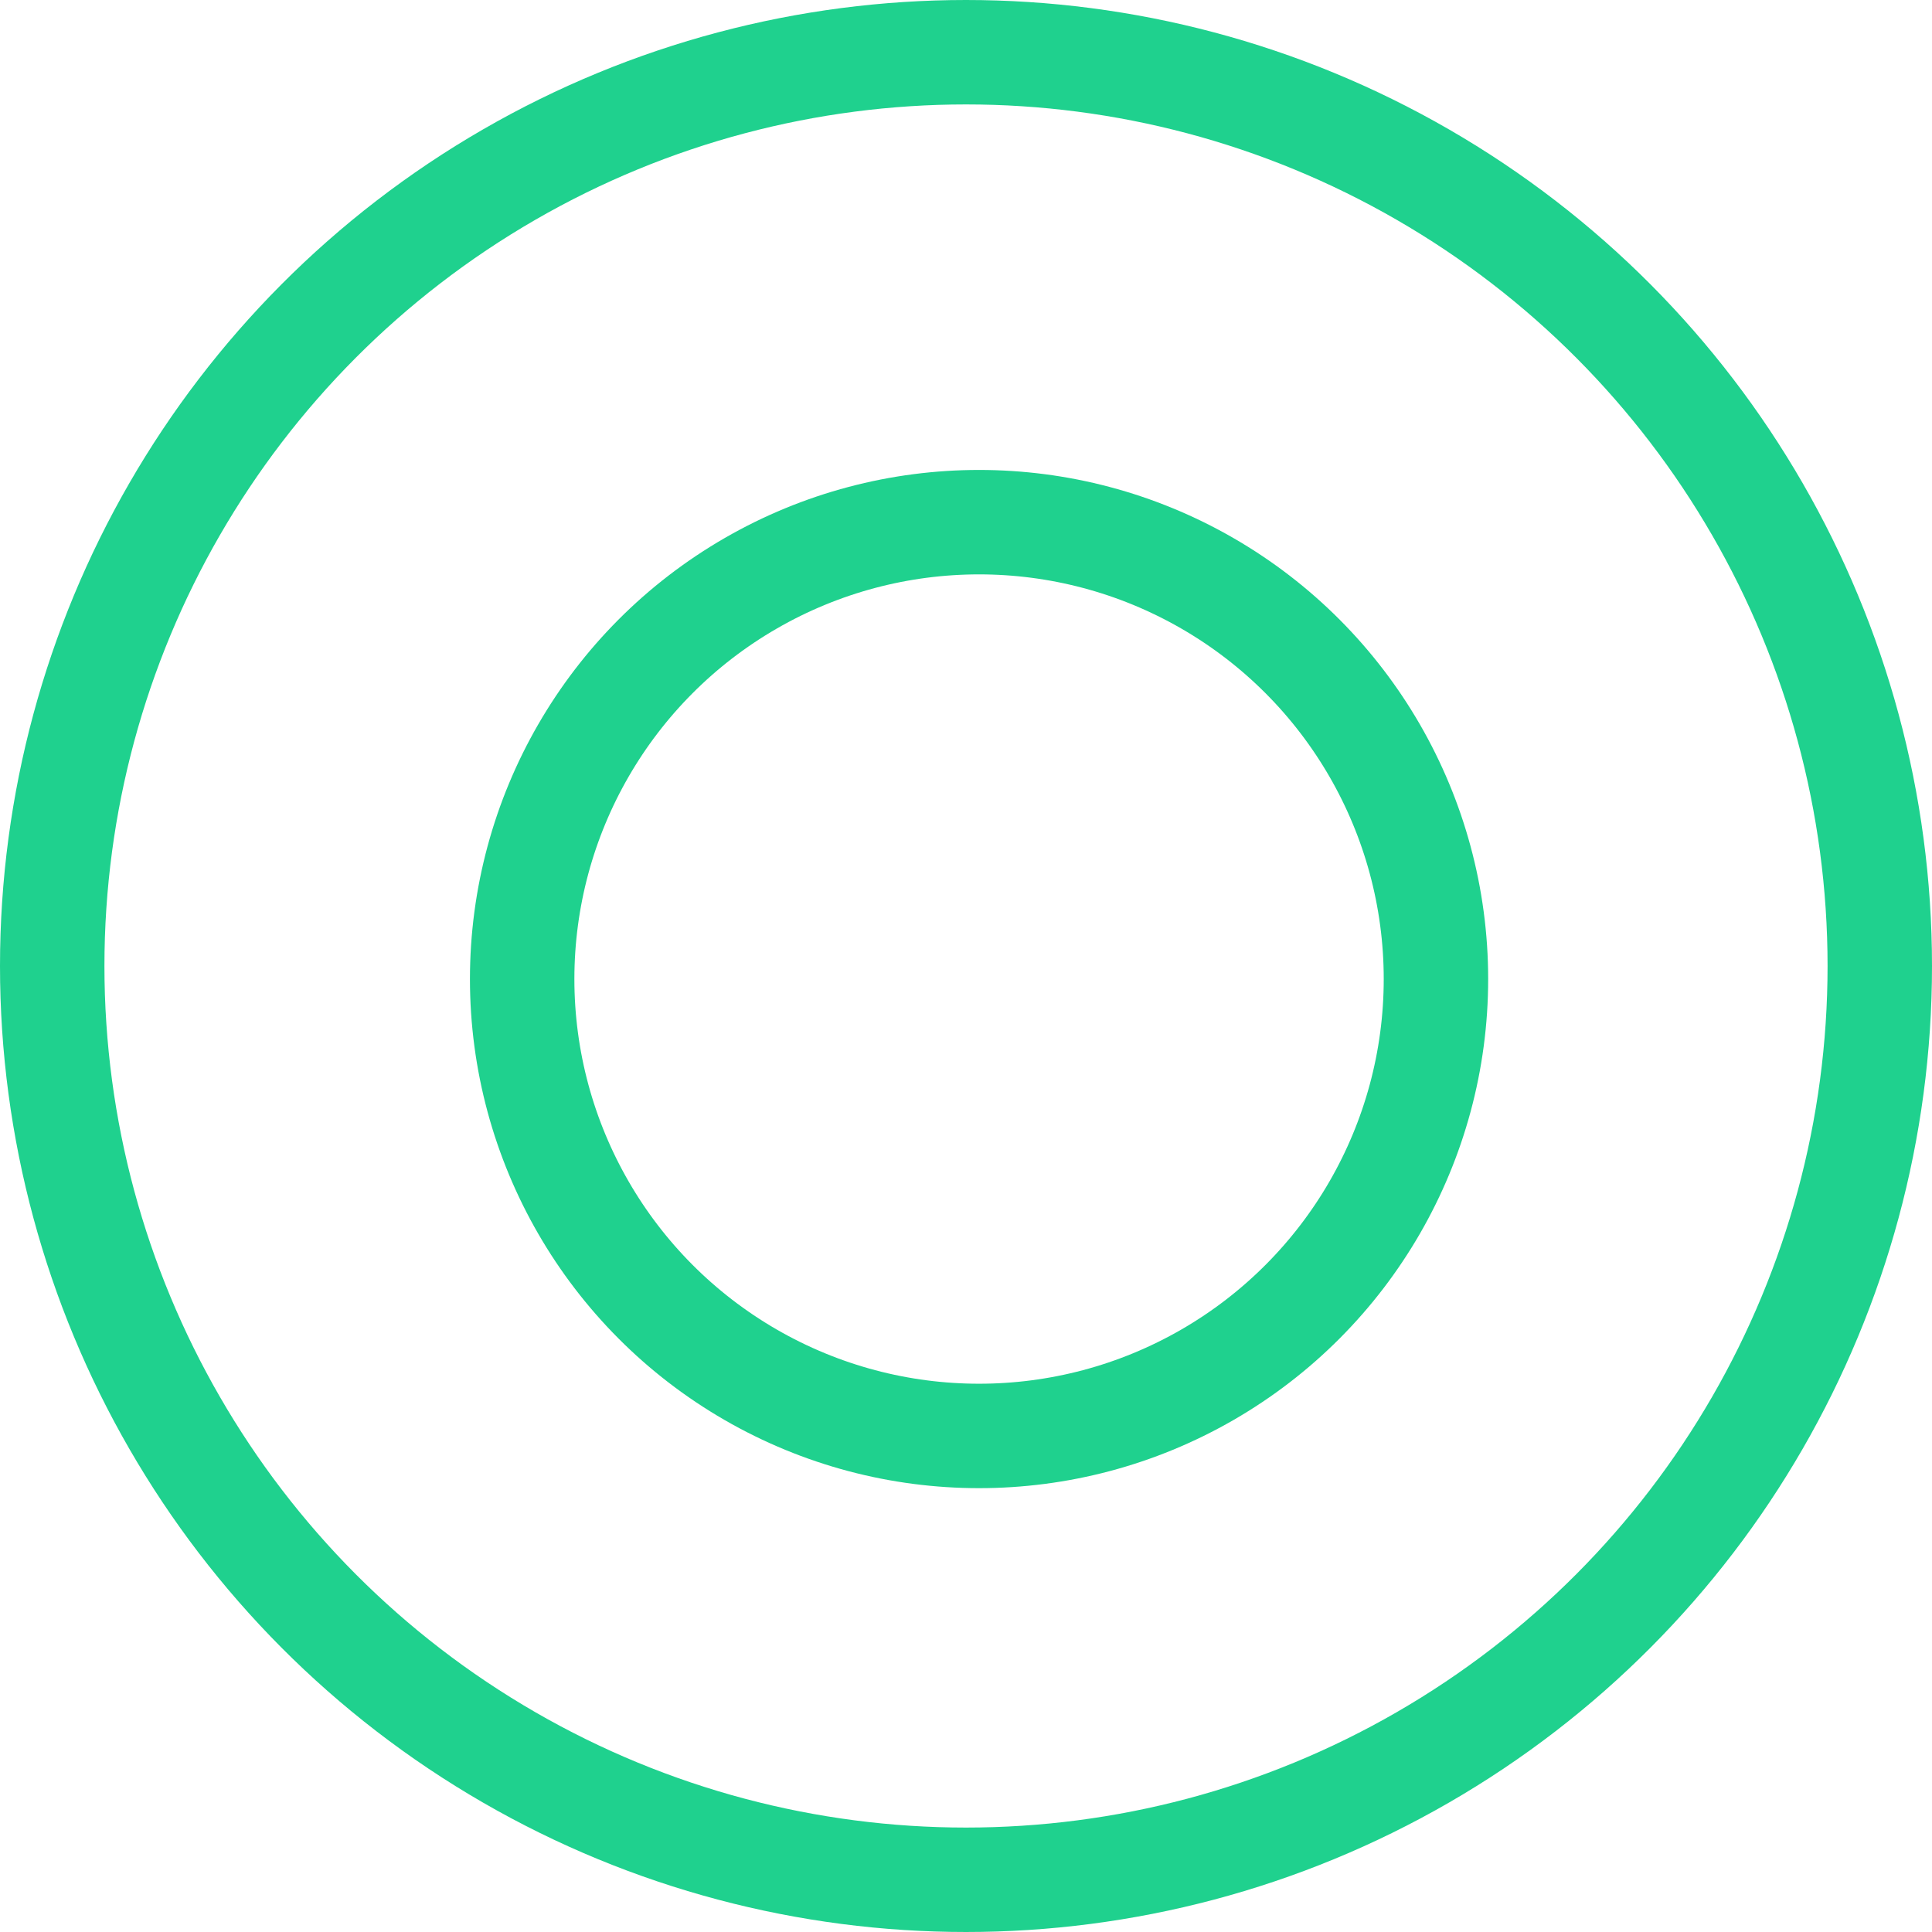
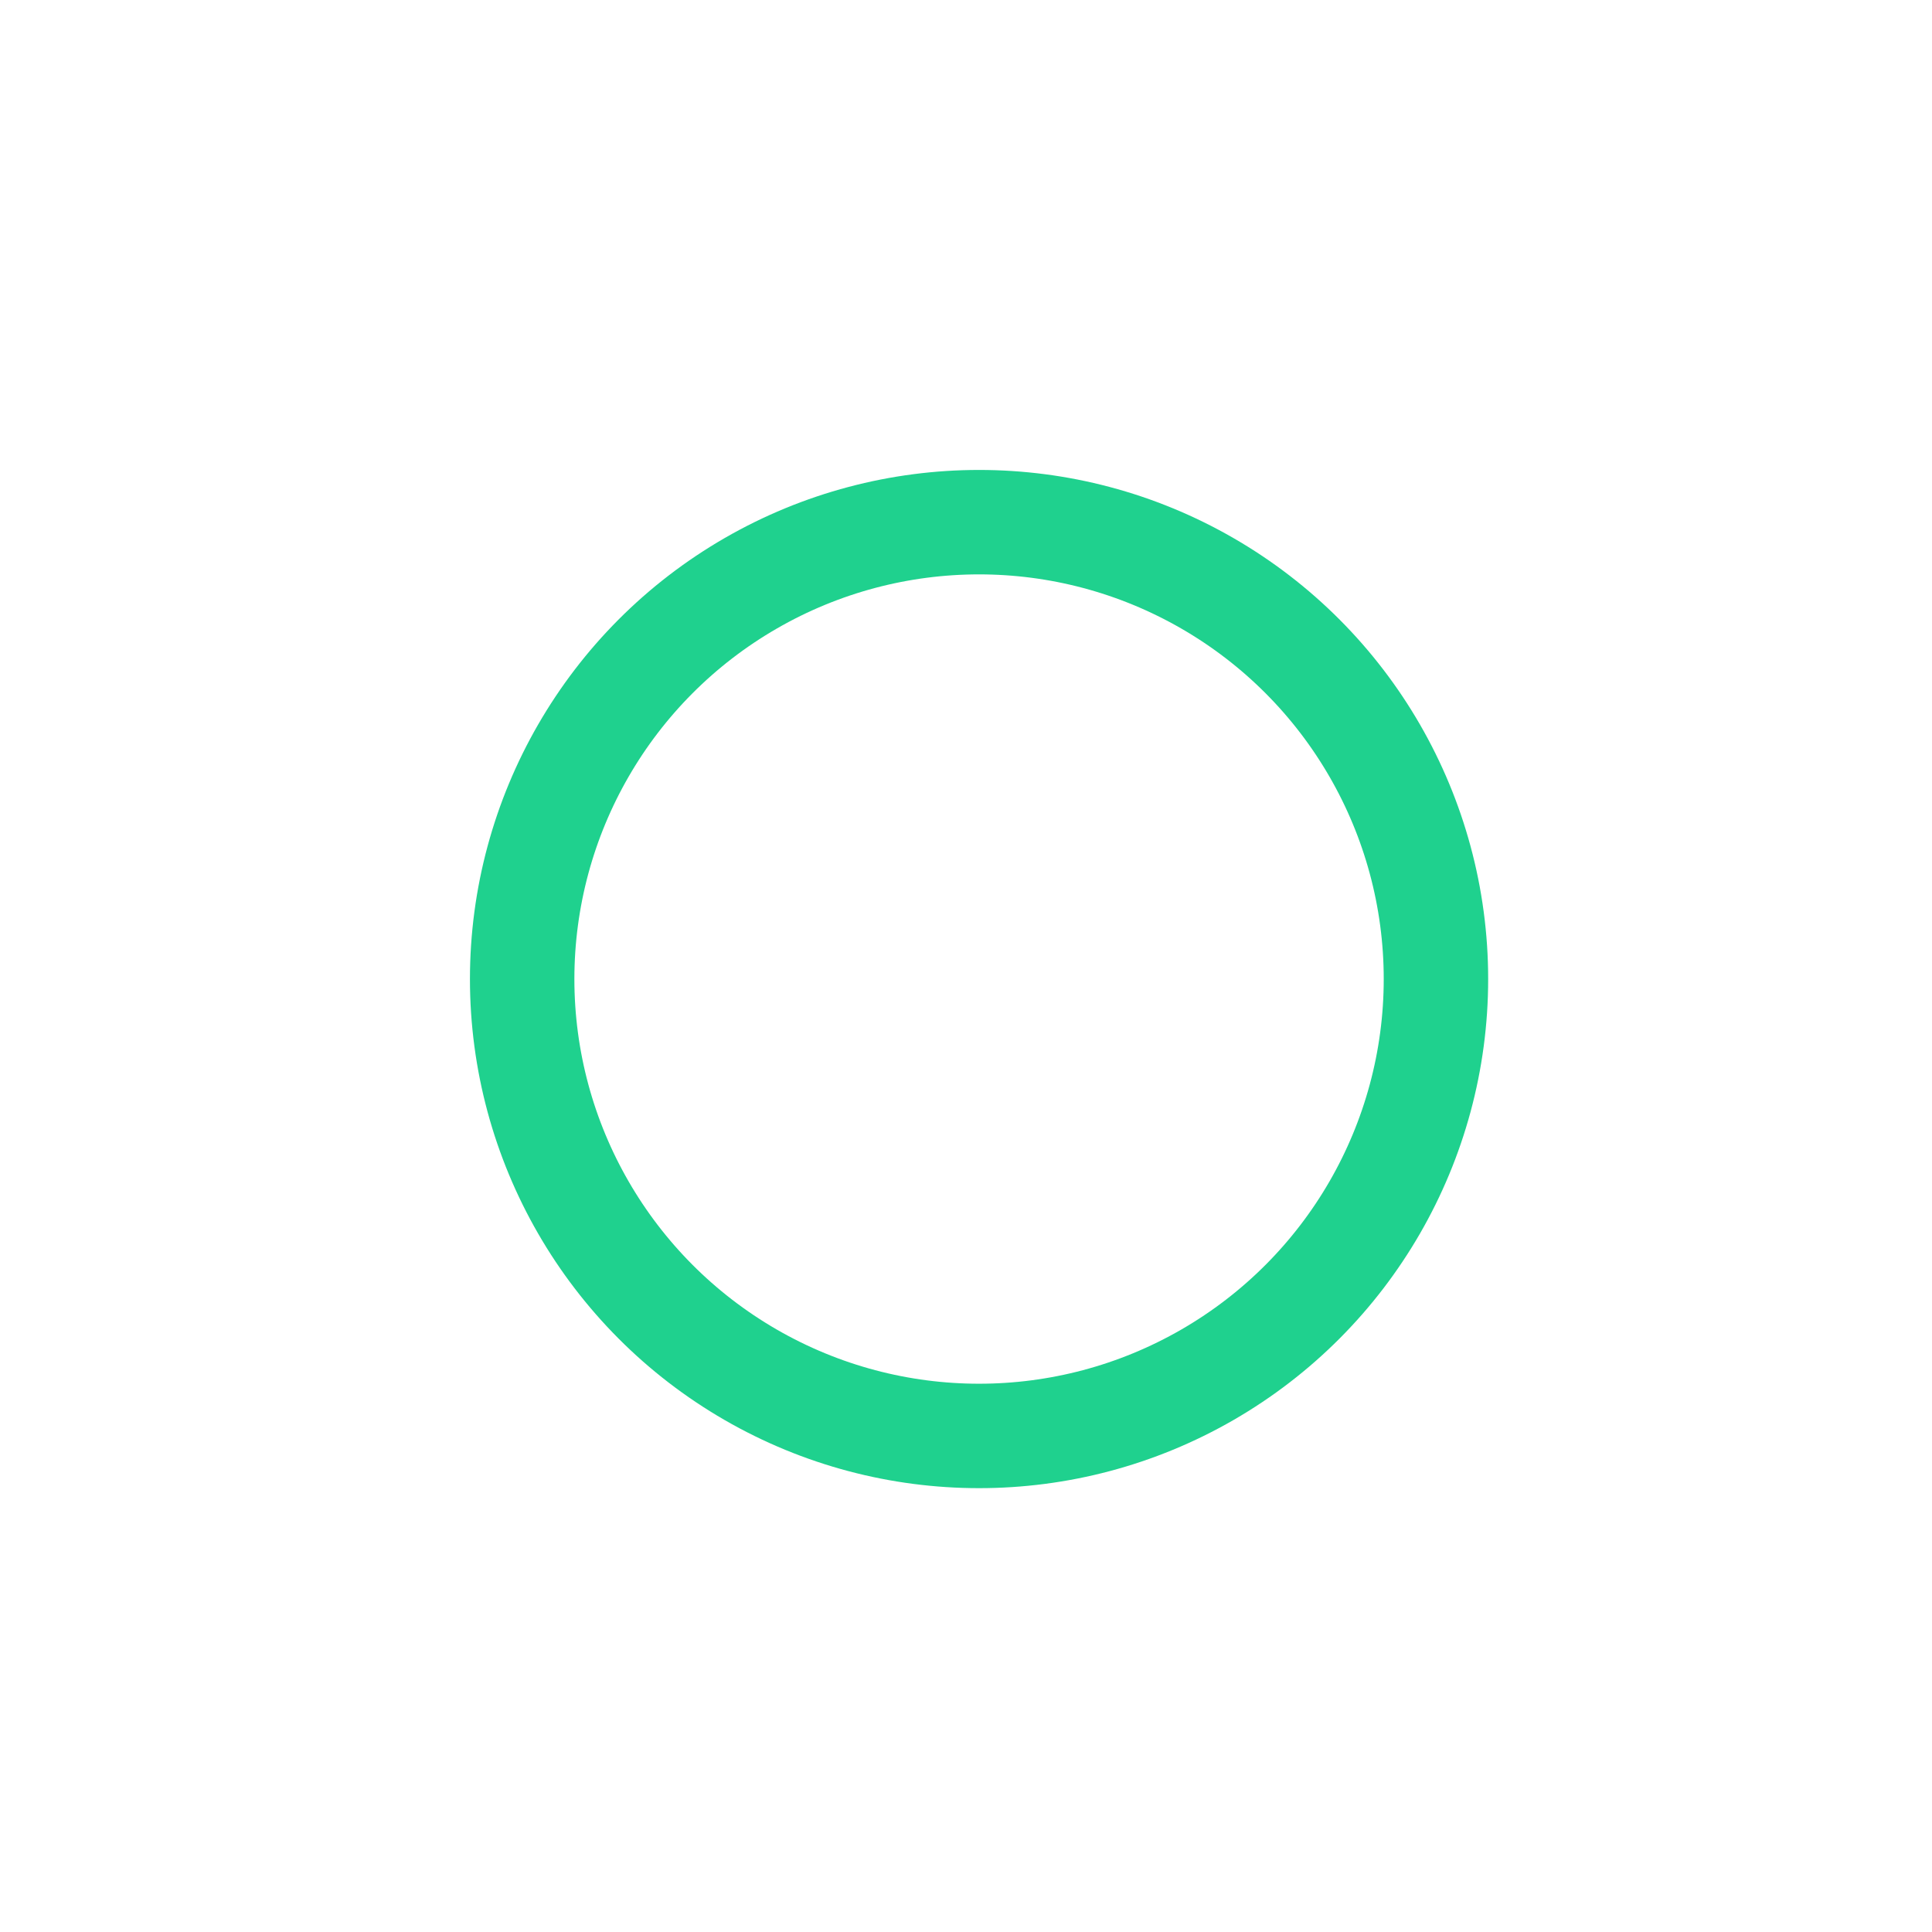
<svg xmlns="http://www.w3.org/2000/svg" id="Group_1320" data-name="Group 1320" width="74" height="74" viewBox="0 0 74 74">
  <defs>
    <clipPath id="clip-path">
      <rect id="Rectangle_1448" data-name="Rectangle 1448" width="74" height="74" fill="none" />
    </clipPath>
  </defs>
  <g id="Group_1319" data-name="Group 1319" clip-path="url(#clip-path)">
-     <circle id="Ellipse_37" data-name="Ellipse 37" cx="35" cy="35" r="35" transform="translate(2 2)" fill="none" stroke="#1fd18e" stroke-width="4" />
    <circle id="Ellipse_38" data-name="Ellipse 38" cx="17.5" cy="17.5" r="17.5" transform="translate(20 20)" fill="none" stroke="#1fd18e" stroke-width="4" />
  </g>
</svg>